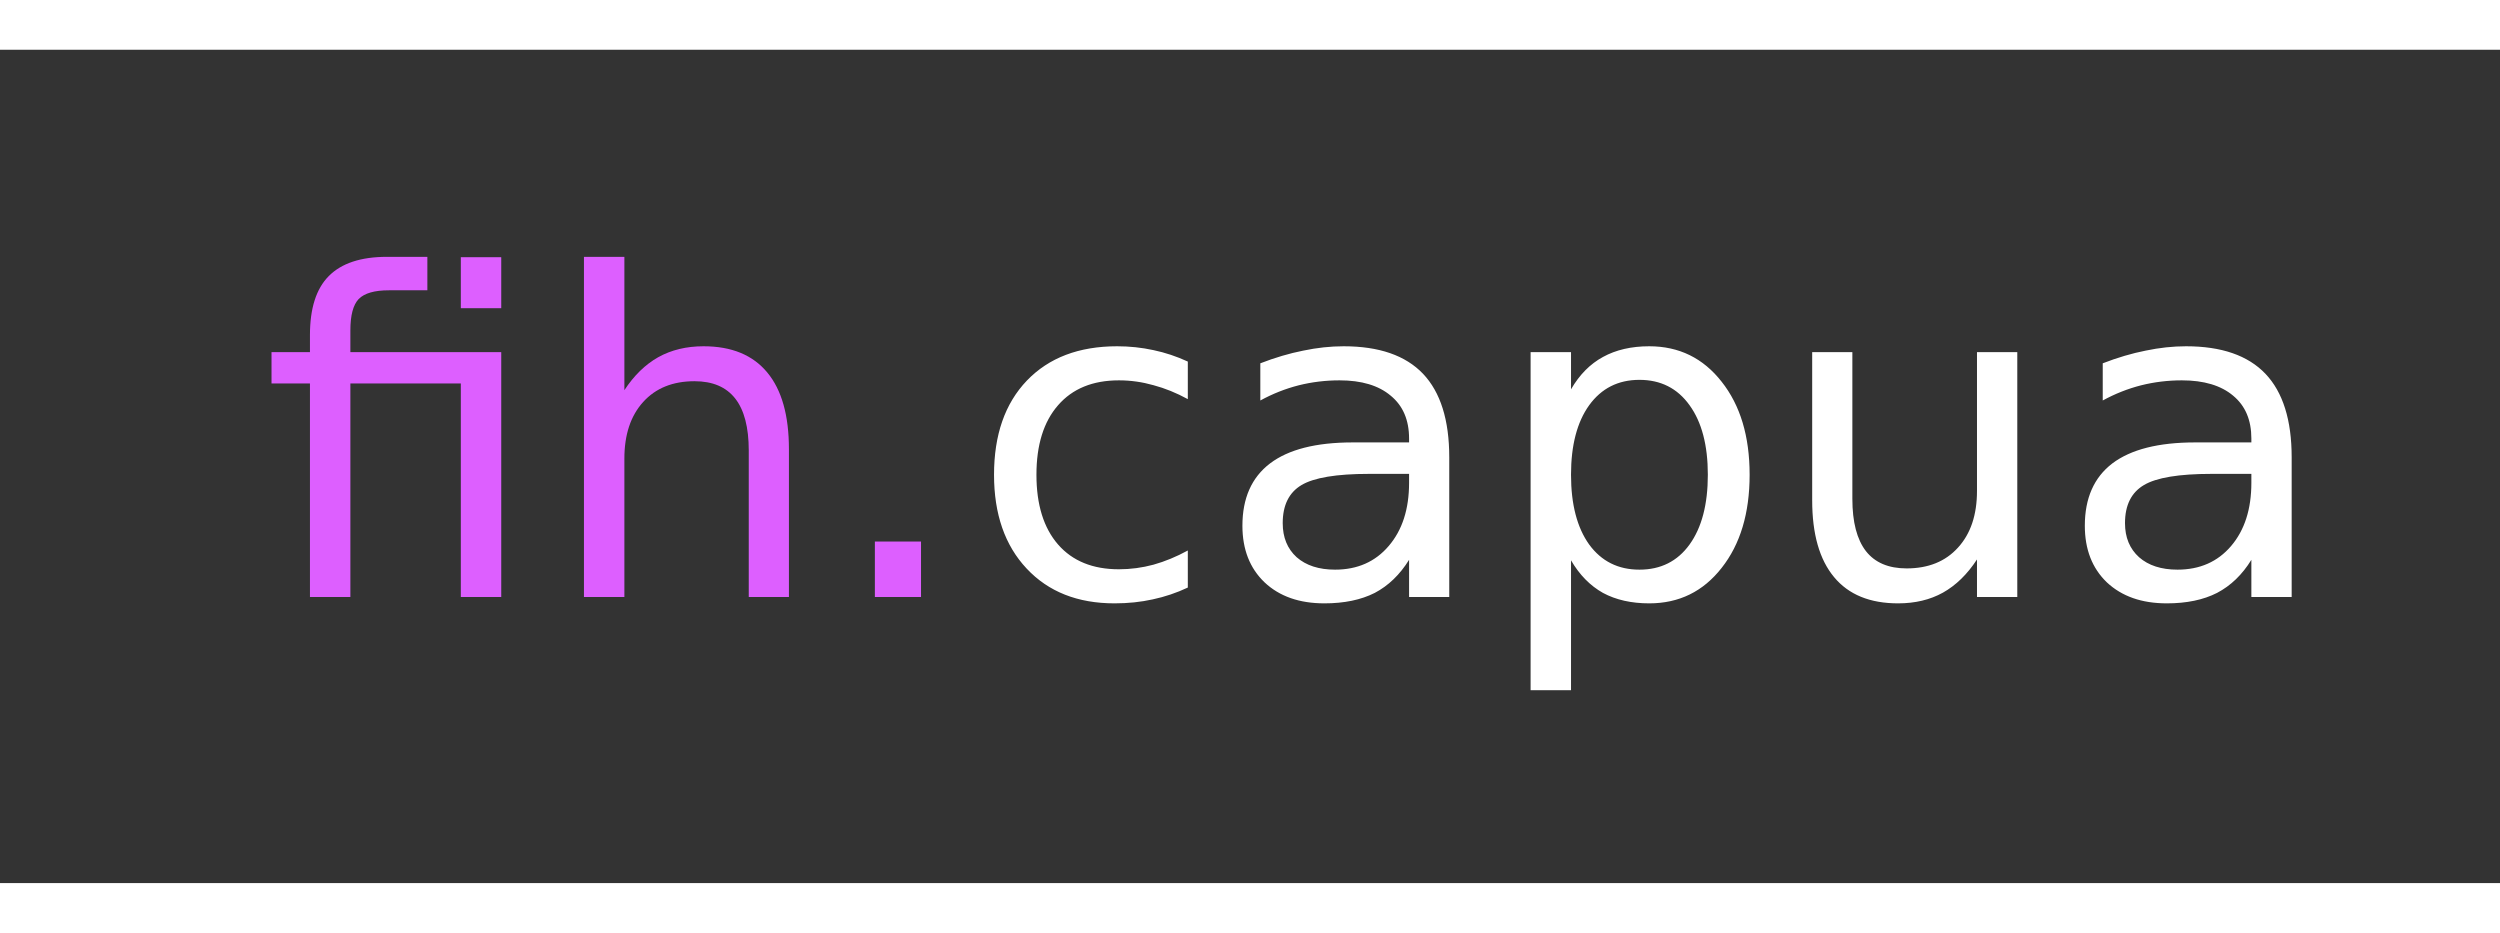
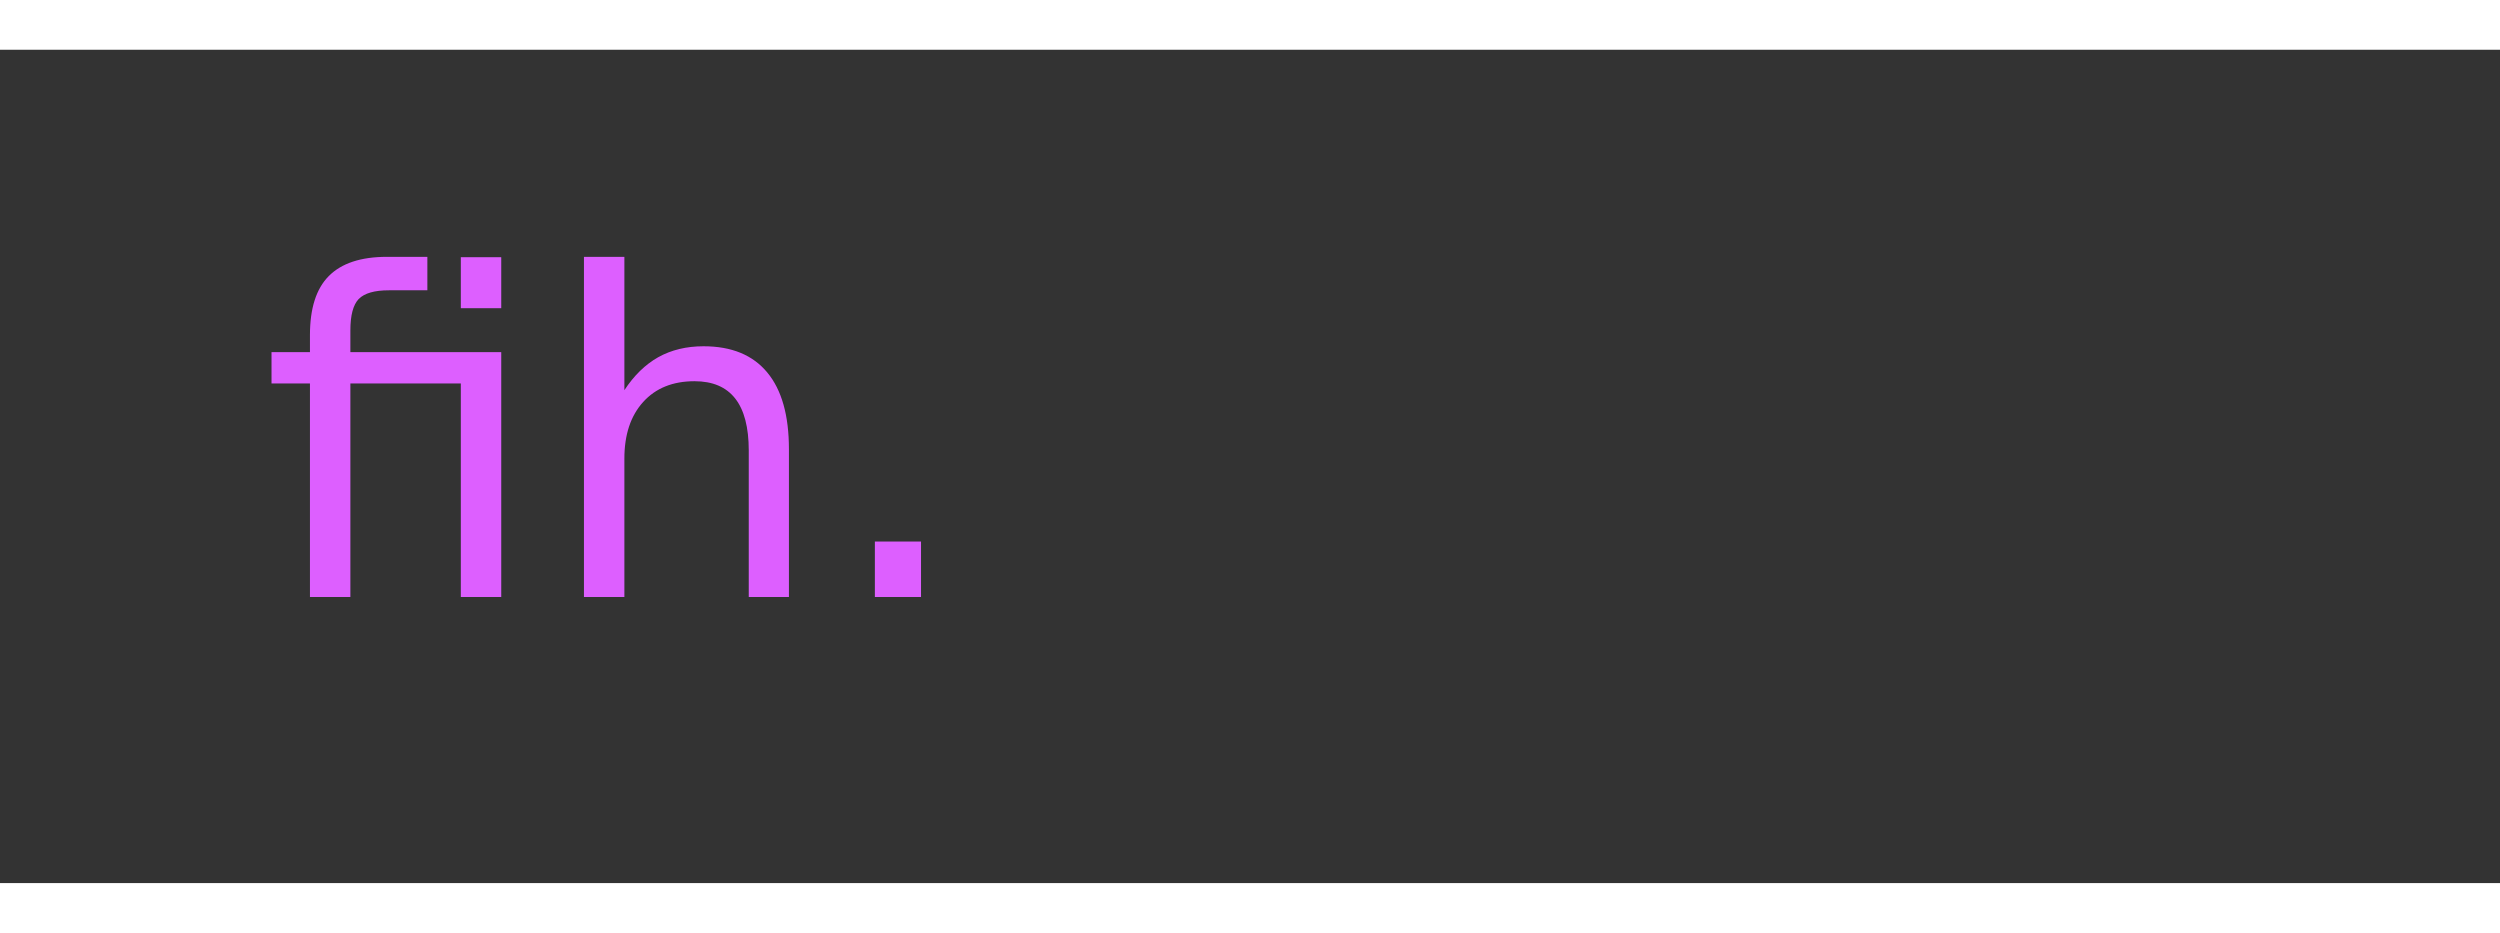
<svg xmlns="http://www.w3.org/2000/svg" alt="Logo Fiama de Capua" version="1.0" width="201" height="75" viewBox="0 0 201 67" preserveAspectRatio="xMidYMid meet">
  <rect x="0" y="0" width="201" height="67" fill="#333333" stroke="none" />
  <path id="fih.capua " fill="#dd5fff" aria-label="fih.capua" d="M28.17 24.31L40.3 24.31L40.3 44L37.05 44L37.05 26.83L28.17 26.83L28.17 44L24.92 44L24.92 26.83L21.83 26.83L21.83 24.31L24.92 24.31L24.92 22.94Q24.92 19.72 26.43 18.2Q27.96 16.65 31.11 16.65L34.36 16.65L34.36 19.34L31.27 19.34Q29.53 19.34 28.84 20.04Q28.17 20.74 28.17 22.57L28.17 24.31ZM37.05 20.78L37.05 16.68L40.3 16.68L40.3 20.78L37.05 20.78ZM63.43 32.12L63.43 44L60.2 44L60.2 32.22Q60.2 29.43 59.11 28.04Q58.02 26.65 55.84 26.65Q53.22 26.65 51.71 28.32Q50.2 29.99 50.2 32.87L50.2 44L46.95 44L46.95 16.65L50.2 16.65L50.2 27.37Q51.36 25.6 52.92 24.72Q54.5 23.84 56.56 23.84Q59.95 23.84 61.69 25.95Q63.43 28.04 63.43 32.12ZM70.34 44L70.34 39.54L74.05 39.54L74.05 44L70.34 44Z" />
-   <path id="fih.capua " fill="#ffffff" aria-label="fih.capua" d="M95.5 25.07L95.5 28.09Q94.13 27.34 92.74 26.97Q91.37 26.58 89.96 26.58Q86.81 26.58 85.07 28.58Q83.33 30.57 83.33 34.17Q83.33 37.78 85.07 39.78Q86.81 41.77 89.96 41.77Q91.37 41.77 92.74 41.4Q94.13 41.01 95.5 40.26L95.5 43.24Q94.14 43.88 92.68 44.19Q91.24 44.51 89.61 44.51Q85.16 44.51 82.54 41.71Q79.92 38.92 79.92 34.17Q79.92 29.36 82.56 26.6Q85.21 23.84 89.82 23.84Q91.31 23.84 92.74 24.15Q94.16 24.45 95.5 25.07ZM113.29 34.1L110.07 34.1Q106.15 34.1 104.64 35Q103.13 35.9 103.13 38.06Q103.13 39.78 104.25 40.8Q105.39 41.8 107.34 41.8Q110.03 41.8 111.65 39.9Q113.29 37.99 113.29 34.82L113.29 34.1ZM116.52 32.77L116.52 44L113.29 44L113.29 41.01Q112.18 42.8 110.53 43.67Q108.87 44.51 106.48 44.51Q103.46 44.51 101.67 42.82Q99.89 41.12 99.89 38.27Q99.89 34.95 102.11 33.26Q104.34 31.57 108.75 31.57L113.29 31.57L113.29 31.26Q113.29 29.02 111.81 27.81Q110.35 26.58 107.7 26.58Q106.01 26.58 104.41 26.98Q102.81 27.39 101.33 28.2L101.33 25.21Q103.11 24.52 104.78 24.19Q106.45 23.84 108.03 23.84Q112.3 23.84 114.41 26.05Q116.52 28.27 116.52 32.77ZM126.31 41.05L126.31 51.49L123.06 51.49L123.06 24.31L126.31 24.31L126.31 27.3Q127.33 25.54 128.88 24.7Q130.44 23.84 132.6 23.84Q136.19 23.84 138.42 26.69Q140.67 29.53 140.67 34.17Q140.67 38.81 138.42 41.66Q136.19 44.51 132.6 44.51Q130.44 44.51 128.88 43.67Q127.33 42.8 126.31 41.05ZM137.31 34.17Q137.31 30.61 135.84 28.58Q134.38 26.54 131.81 26.54Q129.25 26.54 127.77 28.58Q126.31 30.61 126.31 34.17Q126.31 37.74 127.77 39.78Q129.25 41.8 131.81 41.8Q134.38 41.8 135.84 39.78Q137.31 37.74 137.31 34.17ZM145.7 36.23L145.7 24.31L148.93 24.31L148.93 36.11Q148.93 38.9 150.02 40.31Q151.11 41.7 153.29 41.7Q155.91 41.7 157.42 40.03Q158.95 38.36 158.95 35.47L158.95 24.31L162.19 24.31L162.19 44L158.95 44L158.95 40.98Q157.78 42.77 156.21 43.65Q154.66 44.51 152.61 44.51Q149.21 44.51 147.46 42.4Q145.7 40.29 145.7 36.23ZM153.84 23.84L153.84 23.84ZM181.01 34.1L177.8 34.1Q173.88 34.1 172.37 35Q170.85 35.9 170.85 38.06Q170.85 39.78 171.98 40.8Q173.12 41.8 175.07 41.8Q177.76 41.8 179.38 39.9Q181.01 37.99 181.01 34.82L181.01 34.1ZM184.25 32.77L184.25 44L181.01 44L181.01 41.01Q179.91 42.8 178.25 43.67Q176.6 44.51 174.21 44.51Q171.19 44.51 169.39 42.82Q167.62 41.12 167.62 38.27Q167.62 34.95 169.83 33.26Q172.07 31.57 176.48 31.57L181.01 31.57L181.01 31.26Q181.01 29.02 179.54 27.81Q178.08 26.58 175.42 26.58Q173.74 26.58 172.14 26.98Q170.54 27.39 169.06 28.2L169.06 25.21Q170.84 24.52 172.51 24.19Q174.18 23.84 175.76 23.84Q180.03 23.84 182.14 26.05Q184.25 28.27 184.25 32.77Z" />
</svg>